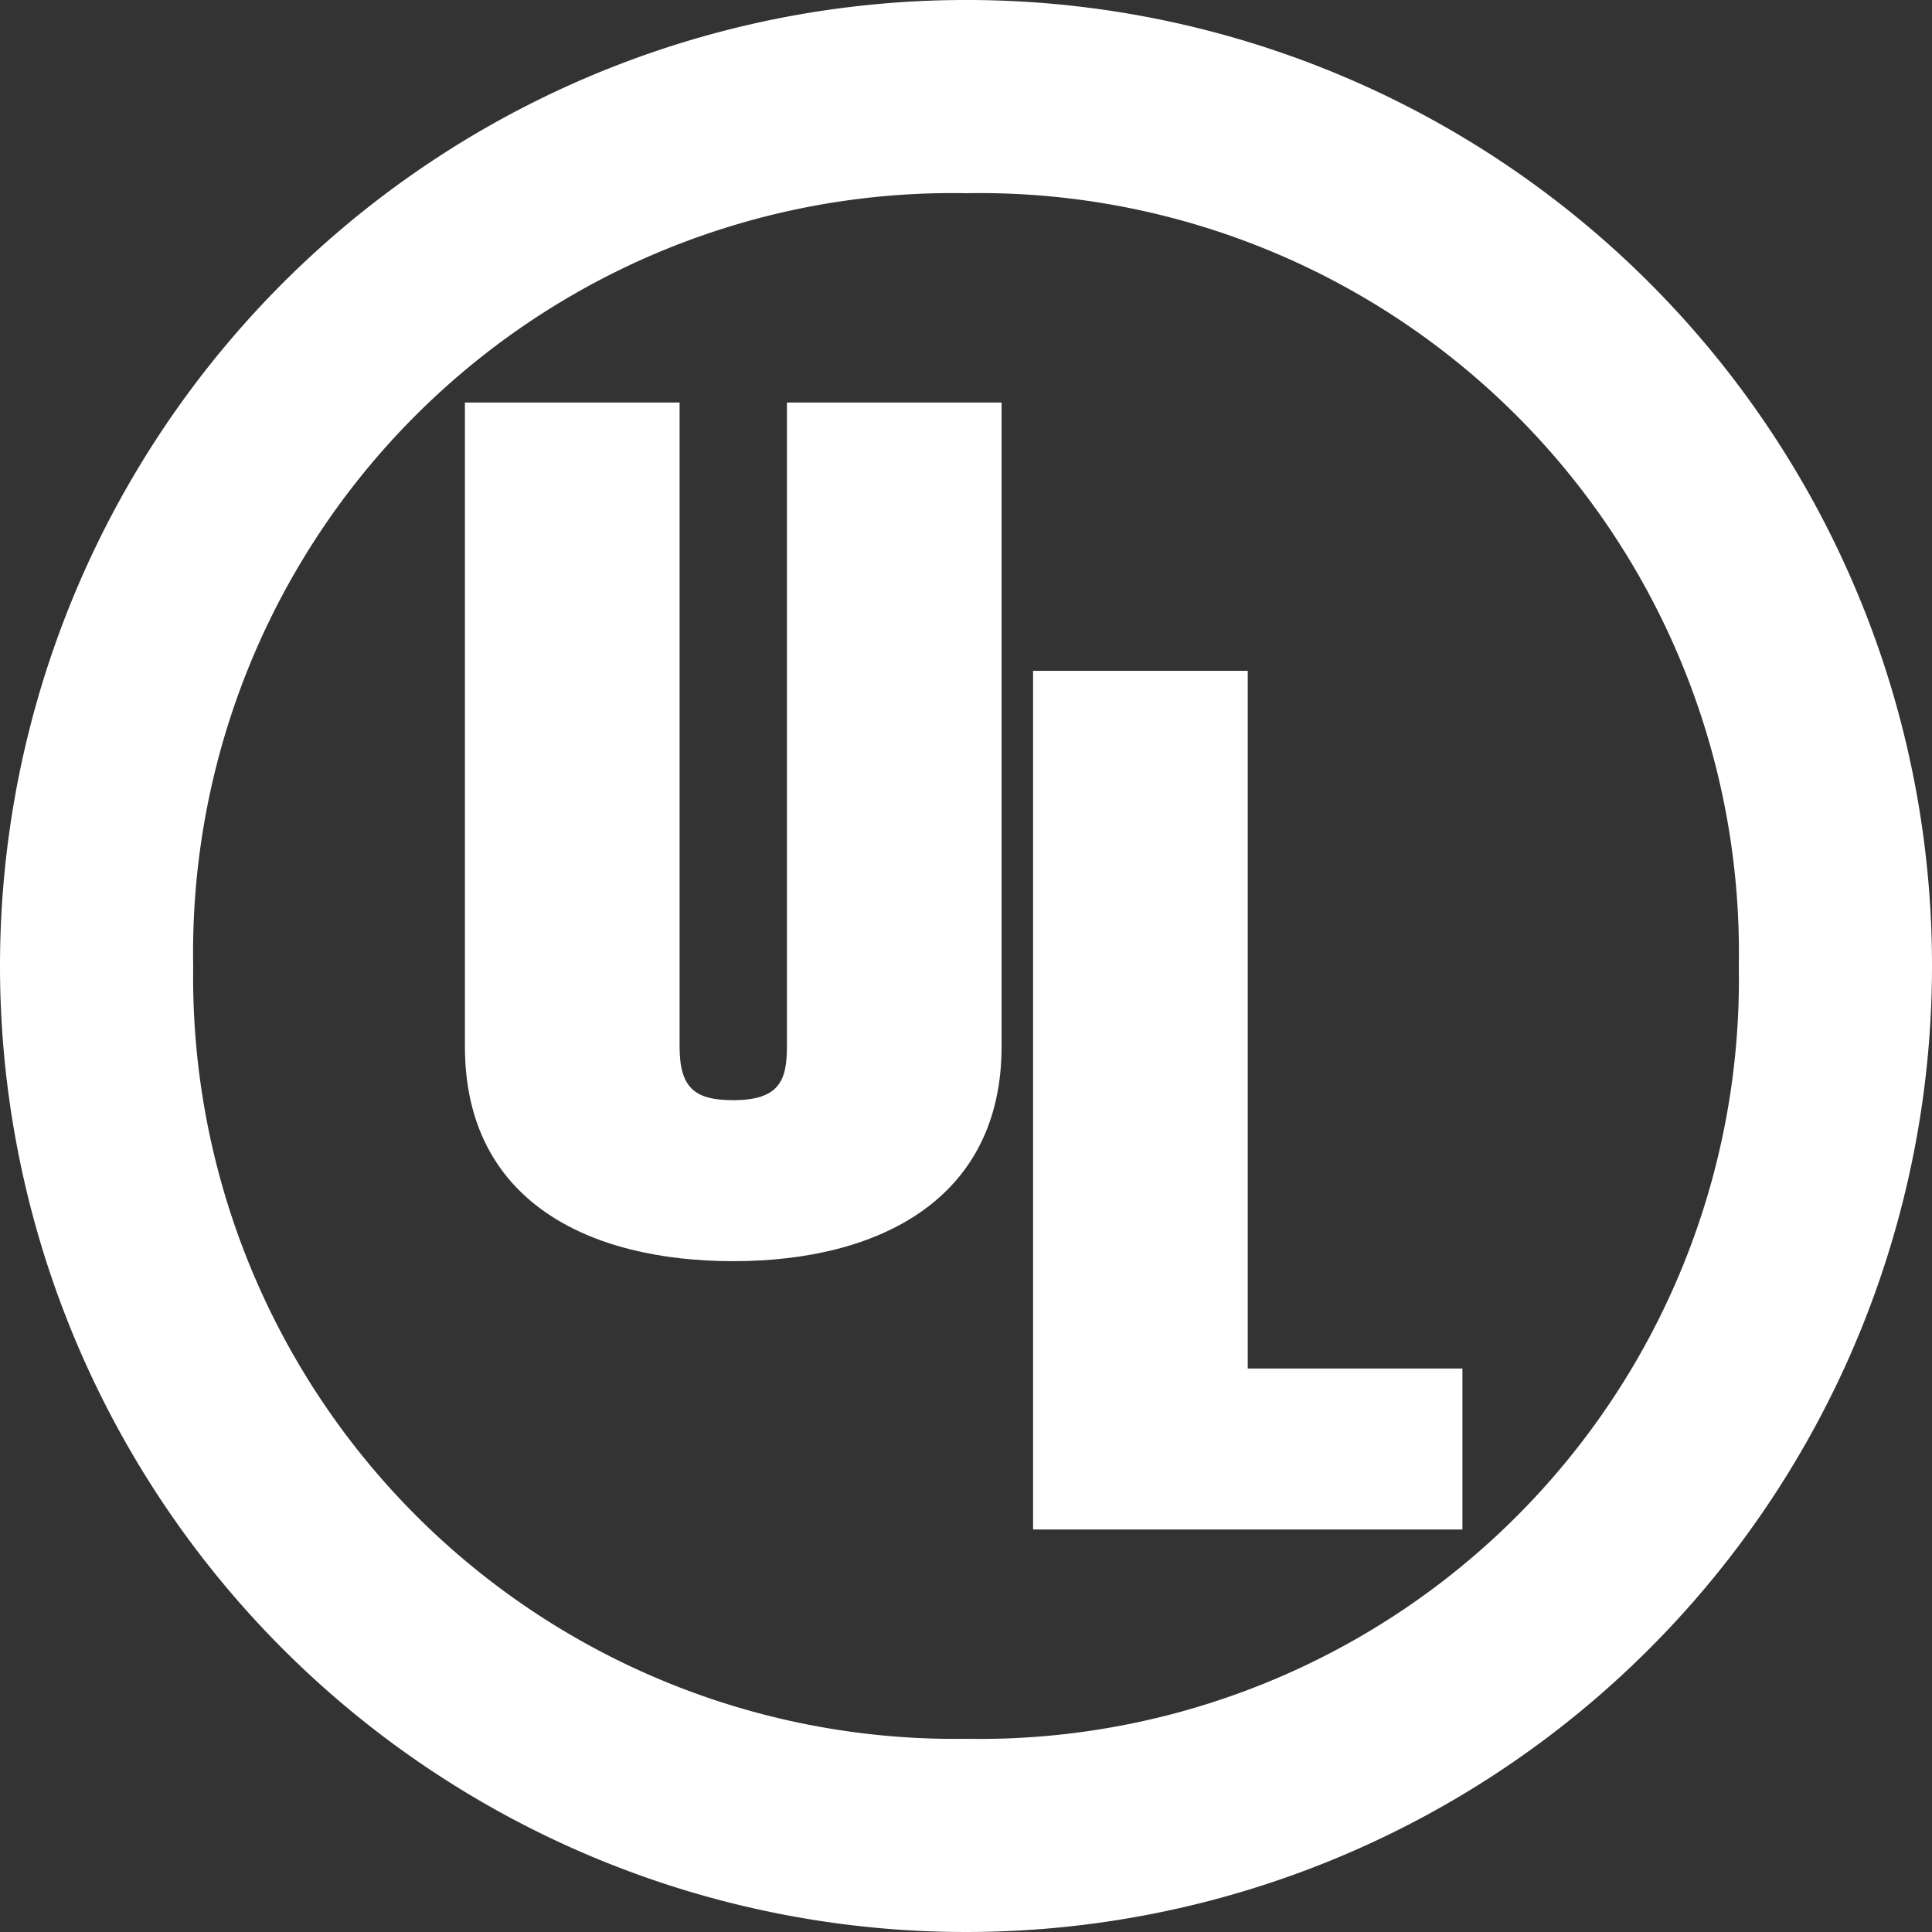
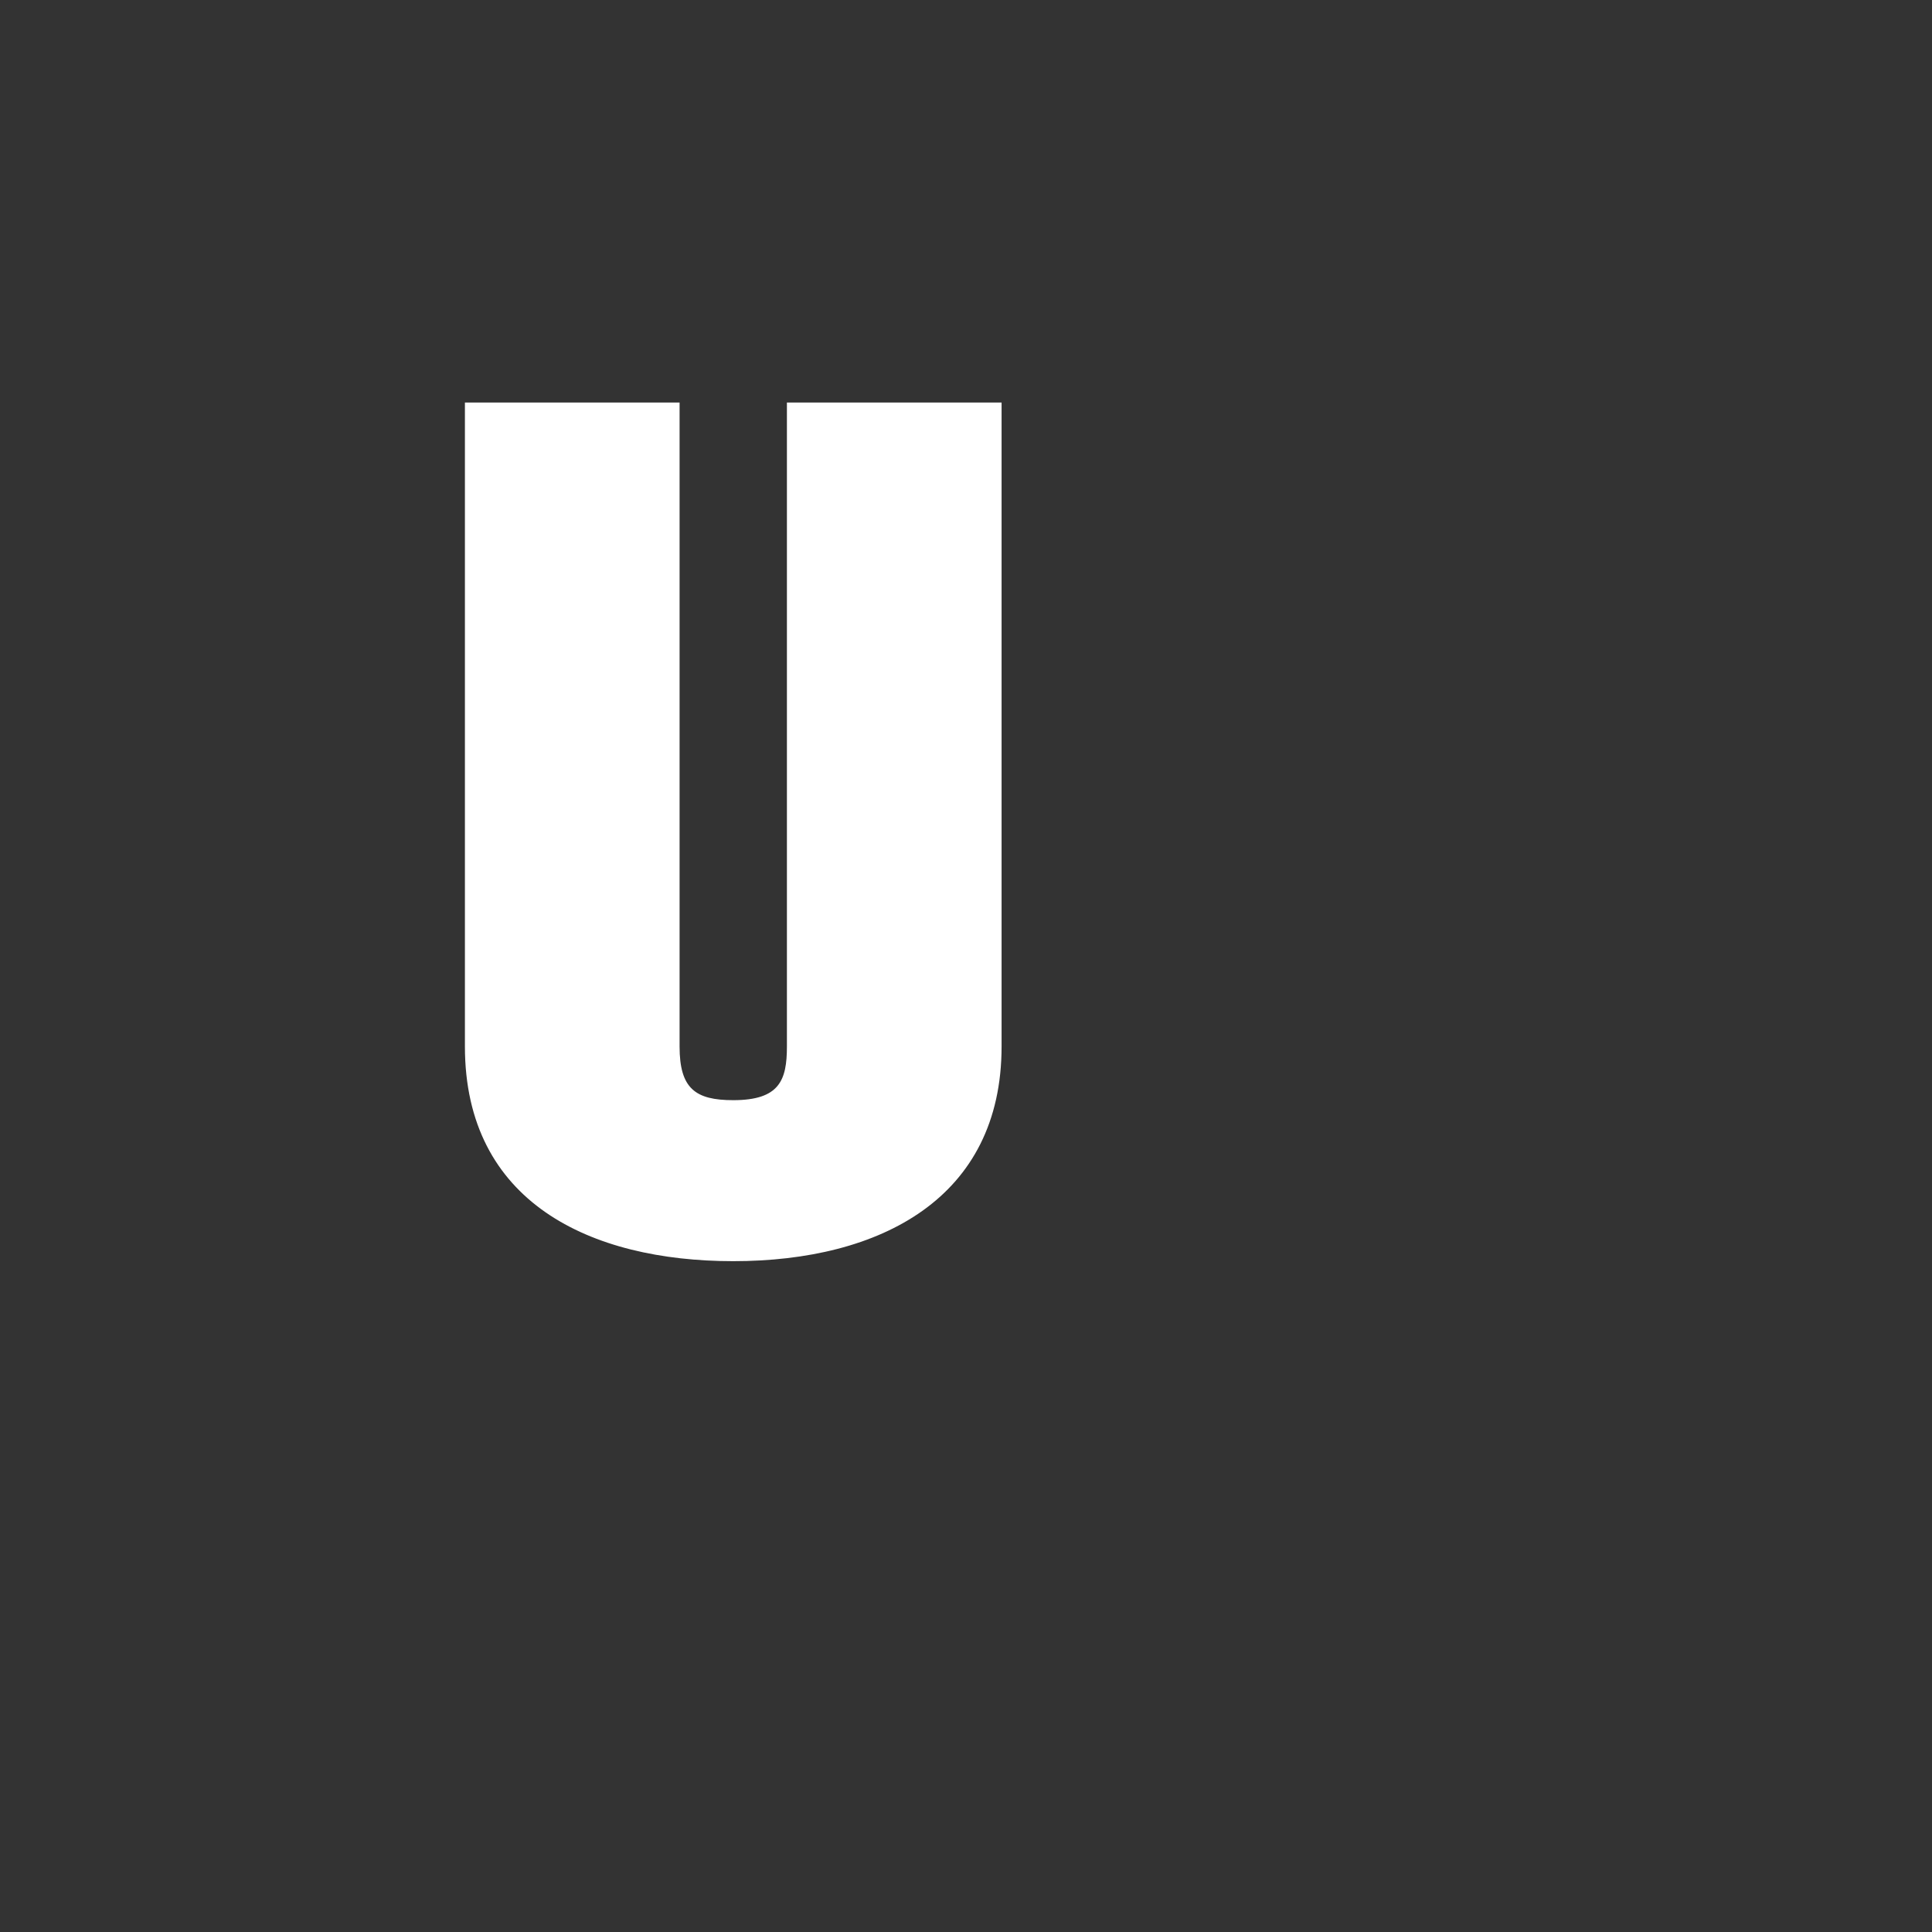
<svg xmlns="http://www.w3.org/2000/svg" viewBox="0 0 36 36">
  <rect x="0" y="0" width="36" height="36" fill="#333333" stroke="none" />
  <defs>
    <style>
      .cls-1 {
        fill: #fff;
      }

      .cls-2 {
        clip-path: url(#clip-path);
      }
    </style>
    <clipPath id="clip-path">
-       <rect id="Rectangle_14" data-name="Rectangle 14" class="cls-1" width="36" height="36" />
-     </clipPath>
+       </clipPath>
  </defs>
  <g id="UL-logo" transform="translate(-1369 -912)">
    <g id="Group_5" data-name="Group 5" transform="translate(1369 912)">
      <g id="Group_2" data-name="Group 2" class="cls-2">
-         <path id="Path_1" data-name="Path 1" class="cls-1" d="M36,18A18,18,0,1,1,18,0,17.985,17.985,0,0,1,36,18M18,3.6A14.151,14.151,0,0,0,3.6,18,14.194,14.194,0,0,0,18,32.4,14.151,14.151,0,0,0,32.4,18,14.151,14.151,0,0,0,18,3.6" />
-       </g>
+         </g>
    </g>
-     <path id="Path_2" data-name="Path 2" class="cls-1" d="M36.125,35.184h-8v-16h4v13h4Z" transform="translate(1360.125 905.316)" />
    <path id="Path_3" data-name="Path 3" class="cls-1" d="M22.8,23.567c0,2.824-2.255,4-5,4-2.667,0-5-1.1-5-4v-12h4v12c0,.784.294,1,1,1,.863,0,1-.373,1-1v-12h4v12Z" transform="translate(1364.863 907.933)" />
  </g>
</svg>